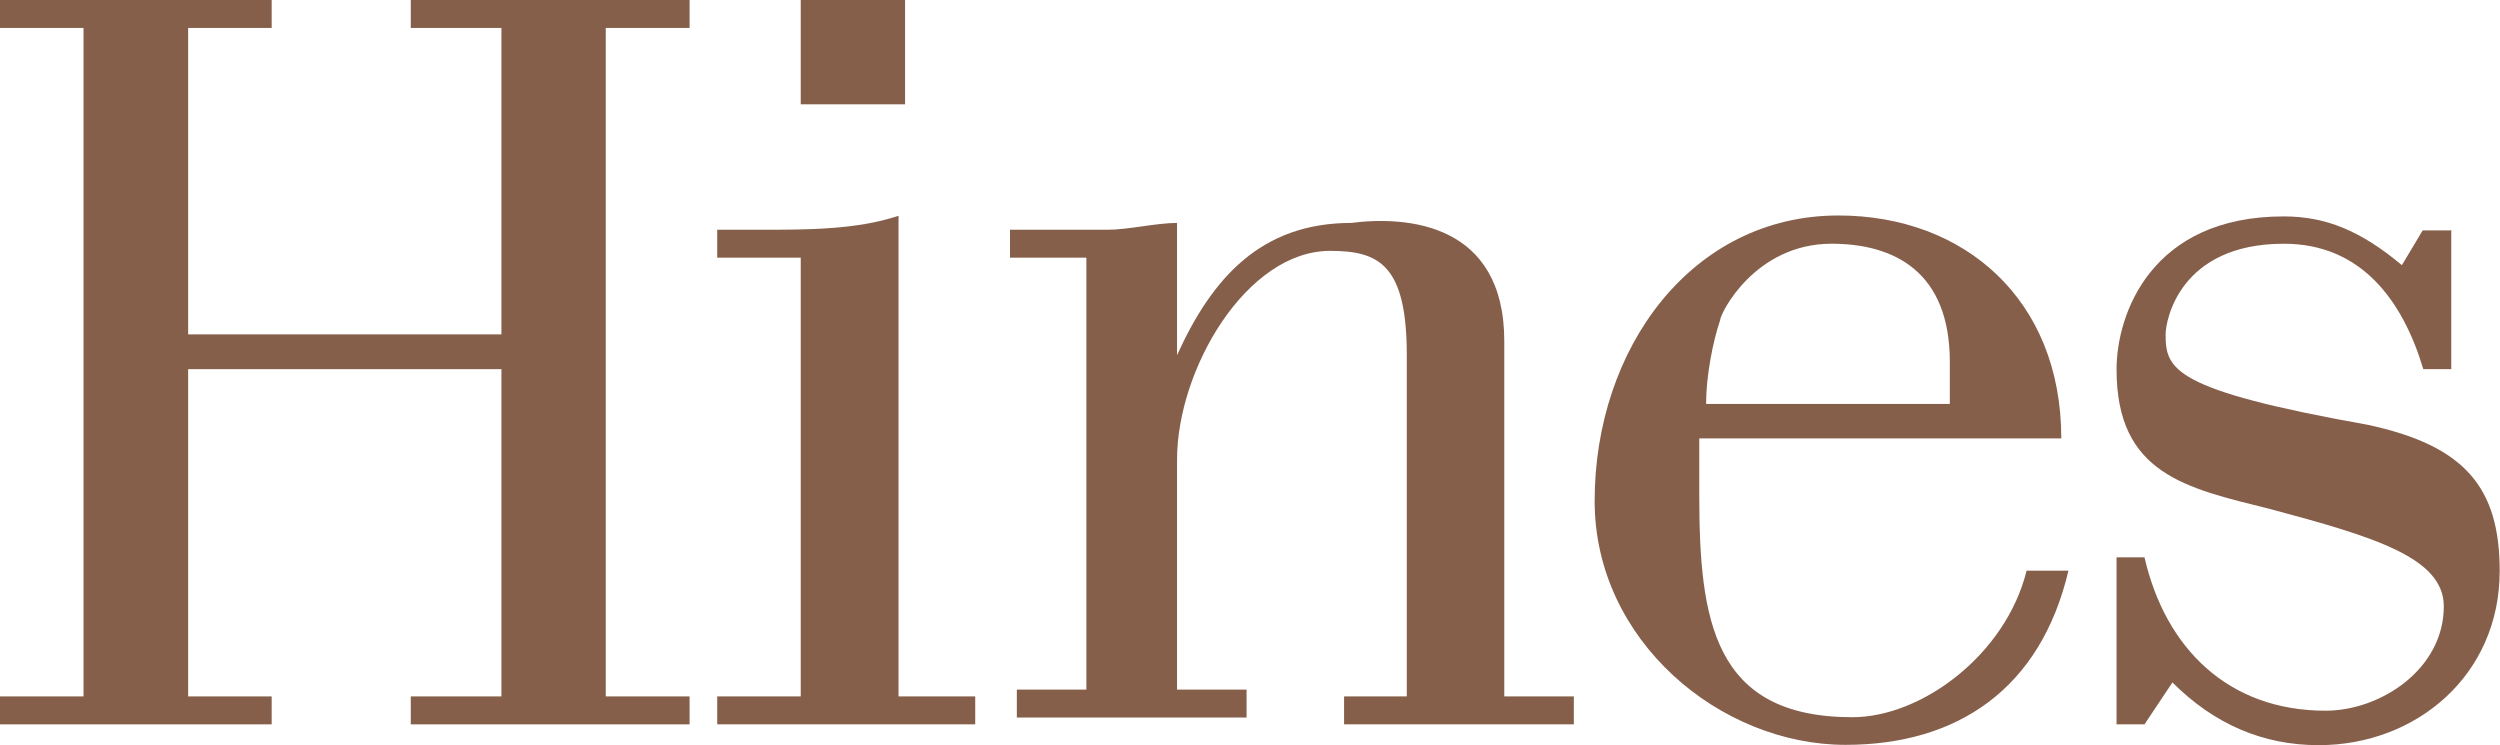
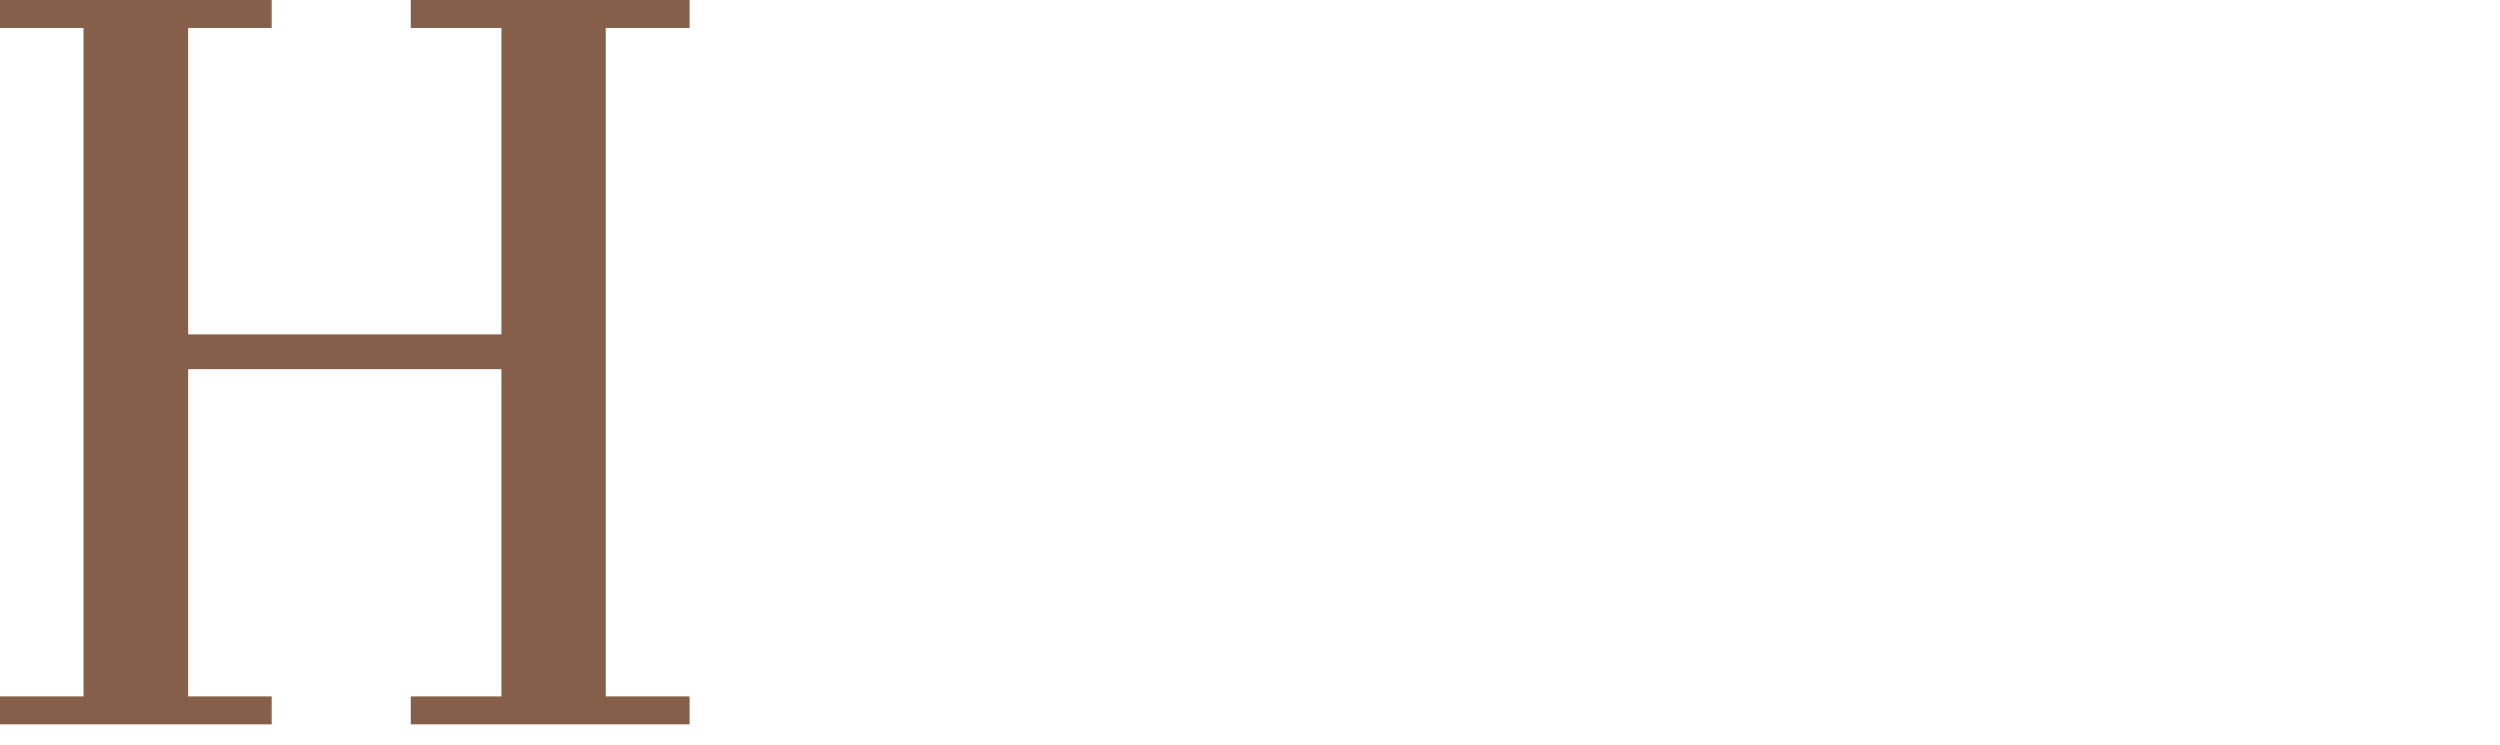
<svg xmlns="http://www.w3.org/2000/svg" id="Layer_1" viewBox="0 0 80.52 24">
  <defs>
    <style>.cls-1{fill:#865f4b;stroke-width:0px;}</style>
  </defs>
  <polygon class="cls-1" points="13.23 0 13.23 .9 16.15 .9 16.15 10.77 6.06 10.77 6.06 .9 8.75 .9 8.75 0 0 0 0 .9 2.69 .9 2.69 22.43 0 22.43 0 23.33 8.75 23.33 8.75 22.43 6.06 22.43 6.06 11.89 16.15 11.89 16.15 22.43 13.23 22.43 13.23 23.33 22.21 23.33 22.21 22.43 19.51 22.43 19.51 .9 22.21 .9 22.21 0 13.23 0" />
-   <path class="cls-1" d="m23.1,23.33v-.9h2.69v-14.13h-2.69v-.9h1.35c1.57,0,3.14,0,4.49-.45v15.48h2.47v.9h-8.3Z" />
-   <path class="cls-1" d="m34.77,8.3h-2.24v-.9h3.14c.67,0,1.57-.22,2.24-.22v4.26c1.12-2.47,2.69-4.26,5.61-4.26,1.79-.23,4.93,0,4.93,3.81v11.44h2.24v.9h-7.4v-.9h2.02v-10.99c0-2.92-.9-3.36-2.47-3.36-2.69,0-4.93,3.81-4.93,6.73v7.4h2.24v.9h-7.4v-.9h2.24v-13.91h-.22Z" />
-   <path class="cls-1" d="m54.95,13.01c0-.9.22-2.02.45-2.69,0-.22,1.12-2.47,3.59-2.47,2.02,0,3.81.9,3.81,3.81v1.35h-7.85Zm10.32,5.38c-.67,2.69-3.37,4.71-5.61,4.71-4.49,0-4.93-3.14-4.93-7.18v-1.8h11.66c0-4.49-3.14-7.18-7.18-7.18-4.71,0-7.85,4.26-7.85,9.2,0,4.49,4.04,7.85,8.08,7.85,3.59,0,6.28-1.79,7.18-5.61h-1.35Z" />
-   <path class="cls-1" d="m78.95,7.4v4.49h-.9c-.67-2.24-2.02-4.04-4.49-4.04-3.36,0-3.81,2.47-3.81,2.92,0,1.12.22,1.79,6.5,2.91,3.14.67,4.26,2.02,4.26,4.71,0,3.36-2.69,5.61-5.83,5.61-1.79,0-3.36-.67-4.71-2.02l-.9,1.35h-.9v-5.38h.9c.67,2.92,2.69,4.94,5.83,4.94,1.79,0,3.81-1.35,3.81-3.36,0-1.57-2.24-2.24-5.61-3.14-2.69-.67-4.93-1.12-4.93-4.49,0-1.79,1.12-4.93,5.38-4.93,1.35,0,2.47.45,3.81,1.57l.67-1.12h.9Z" />
-   <rect class="cls-1" x="25.79" y="0" width="3.36" height="3.36" />
</svg>